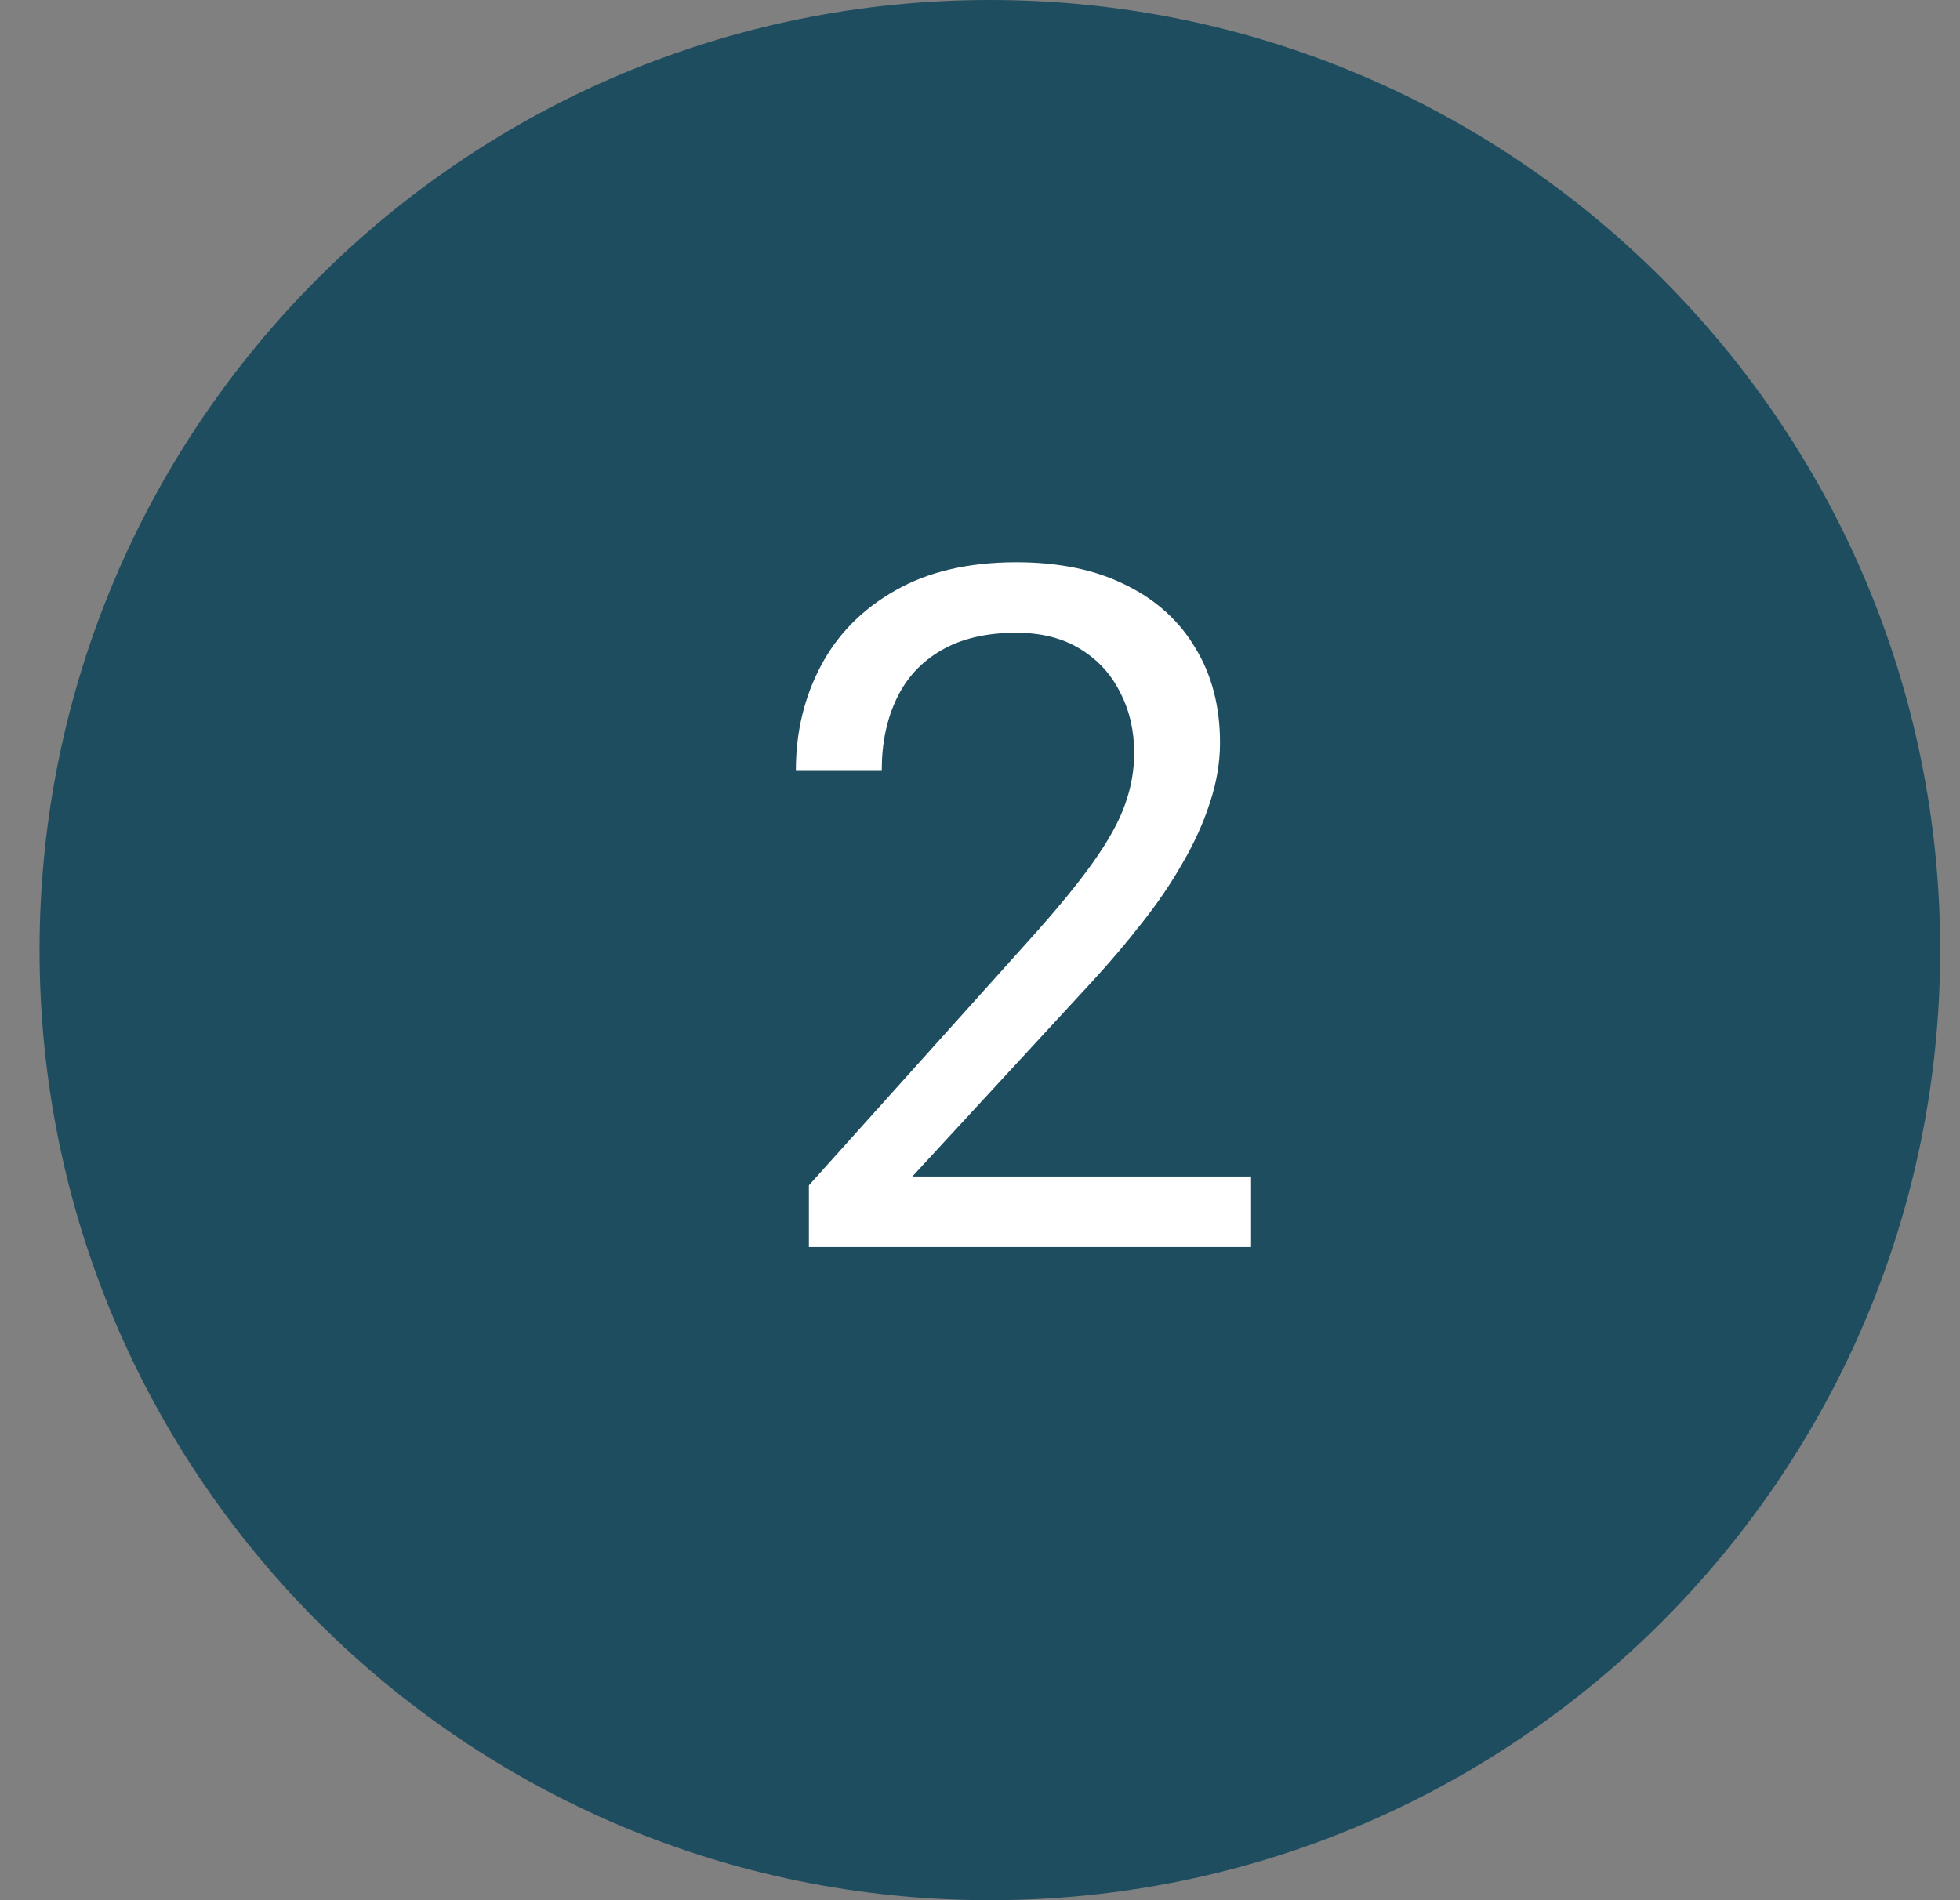
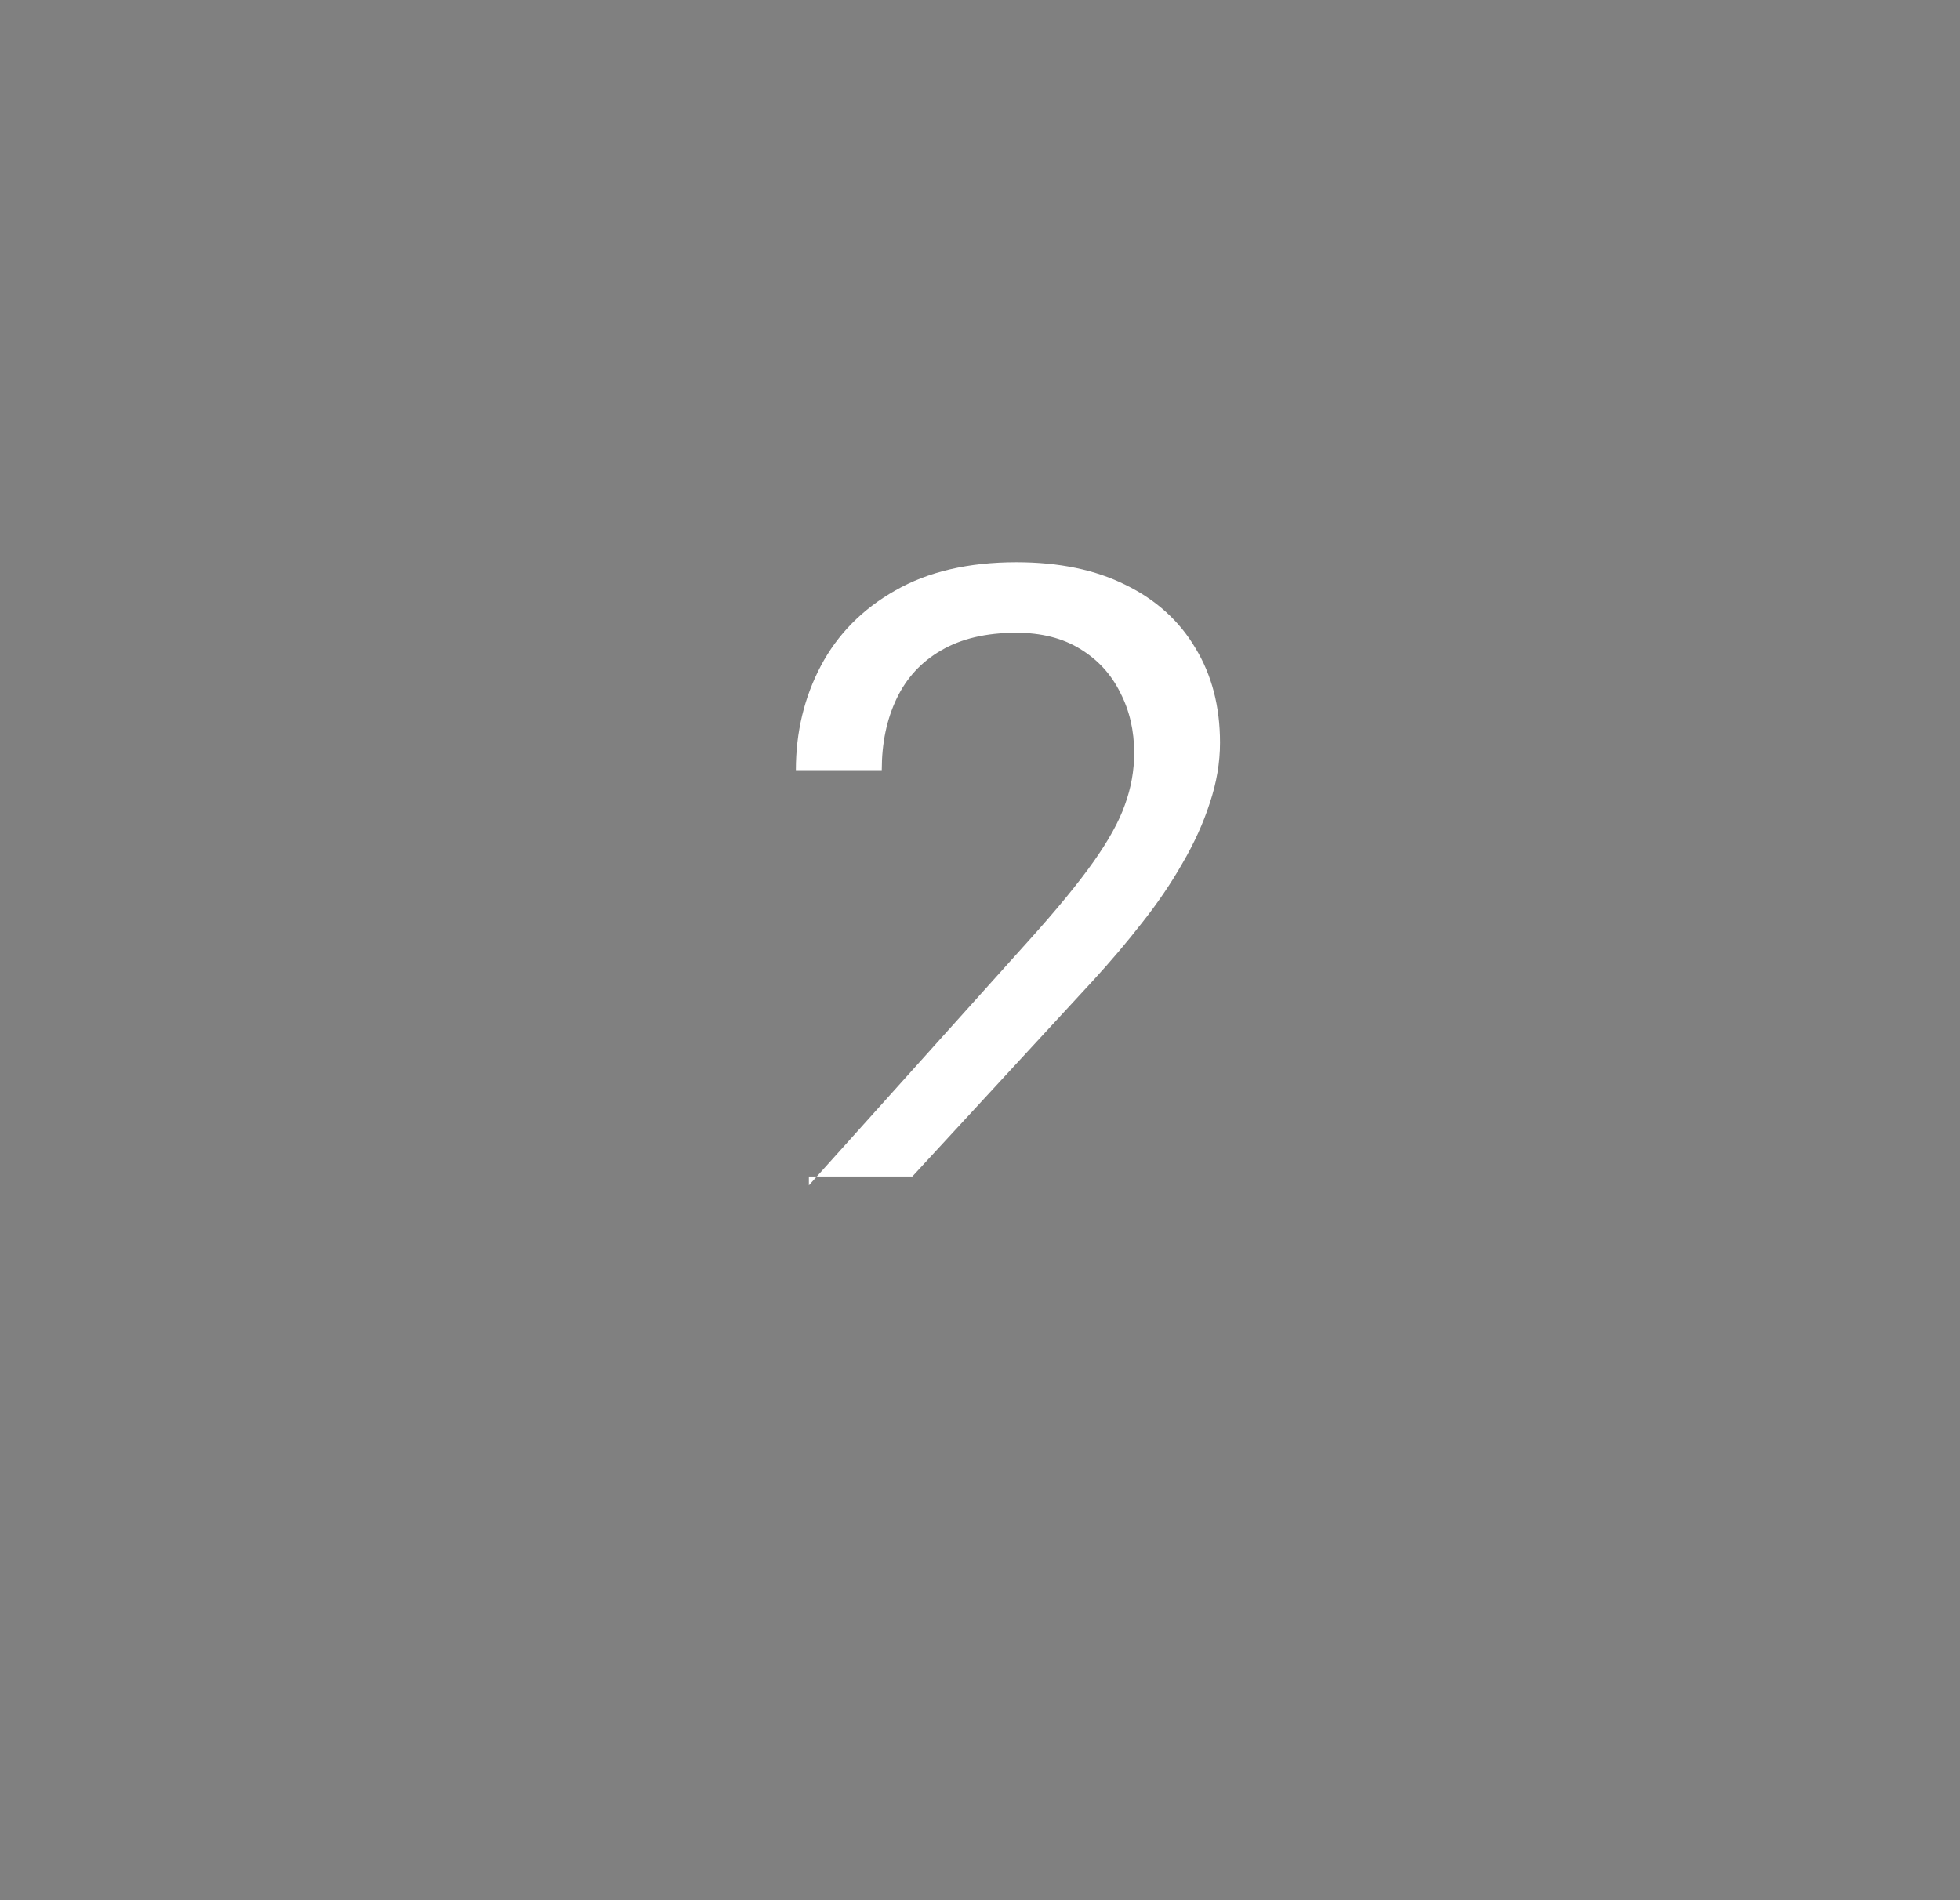
<svg xmlns="http://www.w3.org/2000/svg" width="33" height="32" viewBox="0 0 33 32" fill="none">
  <rect x="0" y="0" width="33" height="32" fill="#808080" stroke="none" />
  <g id="Components/Steps-Item-Icon">
-     <path id="Rectangle" d="M1.166 16C1.166 7.44 8.106 0.5 16.666 0.5C25.226 0.5 32.166 7.44 32.166 16C32.166 24.56 25.226 31.5 16.666 31.5C8.106 31.5 1.166 24.56 1.166 16Z" fill="#1E4D60" stroke="#1E4D60" />
-     <path id="number" d="M21.064 19.812V21H13.619V19.961L17.346 15.812C17.804 15.302 18.158 14.87 18.408 14.516C18.663 14.156 18.84 13.836 18.939 13.555C19.044 13.268 19.096 12.977 19.096 12.68C19.096 12.305 19.018 11.966 18.861 11.664C18.71 11.357 18.486 11.112 18.189 10.93C17.893 10.747 17.533 10.656 17.111 10.656C16.606 10.656 16.184 10.755 15.846 10.953C15.512 11.146 15.262 11.417 15.096 11.766C14.929 12.115 14.846 12.516 14.846 12.969H13.4C13.4 12.328 13.541 11.742 13.822 11.211C14.104 10.68 14.52 10.258 15.072 9.945C15.624 9.628 16.304 9.469 17.111 9.469C17.83 9.469 18.445 9.596 18.955 9.852C19.465 10.102 19.856 10.456 20.127 10.914C20.403 11.367 20.541 11.898 20.541 12.508C20.541 12.841 20.484 13.18 20.369 13.523C20.26 13.862 20.106 14.2 19.908 14.539C19.715 14.878 19.489 15.211 19.229 15.539C18.973 15.867 18.7 16.19 18.408 16.508L15.361 19.812H21.064Z" fill="white" />
+     <path id="number" d="M21.064 19.812H13.619V19.961L17.346 15.812C17.804 15.302 18.158 14.87 18.408 14.516C18.663 14.156 18.84 13.836 18.939 13.555C19.044 13.268 19.096 12.977 19.096 12.68C19.096 12.305 19.018 11.966 18.861 11.664C18.71 11.357 18.486 11.112 18.189 10.93C17.893 10.747 17.533 10.656 17.111 10.656C16.606 10.656 16.184 10.755 15.846 10.953C15.512 11.146 15.262 11.417 15.096 11.766C14.929 12.115 14.846 12.516 14.846 12.969H13.4C13.4 12.328 13.541 11.742 13.822 11.211C14.104 10.68 14.52 10.258 15.072 9.945C15.624 9.628 16.304 9.469 17.111 9.469C17.83 9.469 18.445 9.596 18.955 9.852C19.465 10.102 19.856 10.456 20.127 10.914C20.403 11.367 20.541 11.898 20.541 12.508C20.541 12.841 20.484 13.18 20.369 13.523C20.26 13.862 20.106 14.2 19.908 14.539C19.715 14.878 19.489 15.211 19.229 15.539C18.973 15.867 18.7 16.19 18.408 16.508L15.361 19.812H21.064Z" fill="white" />
  </g>
</svg>